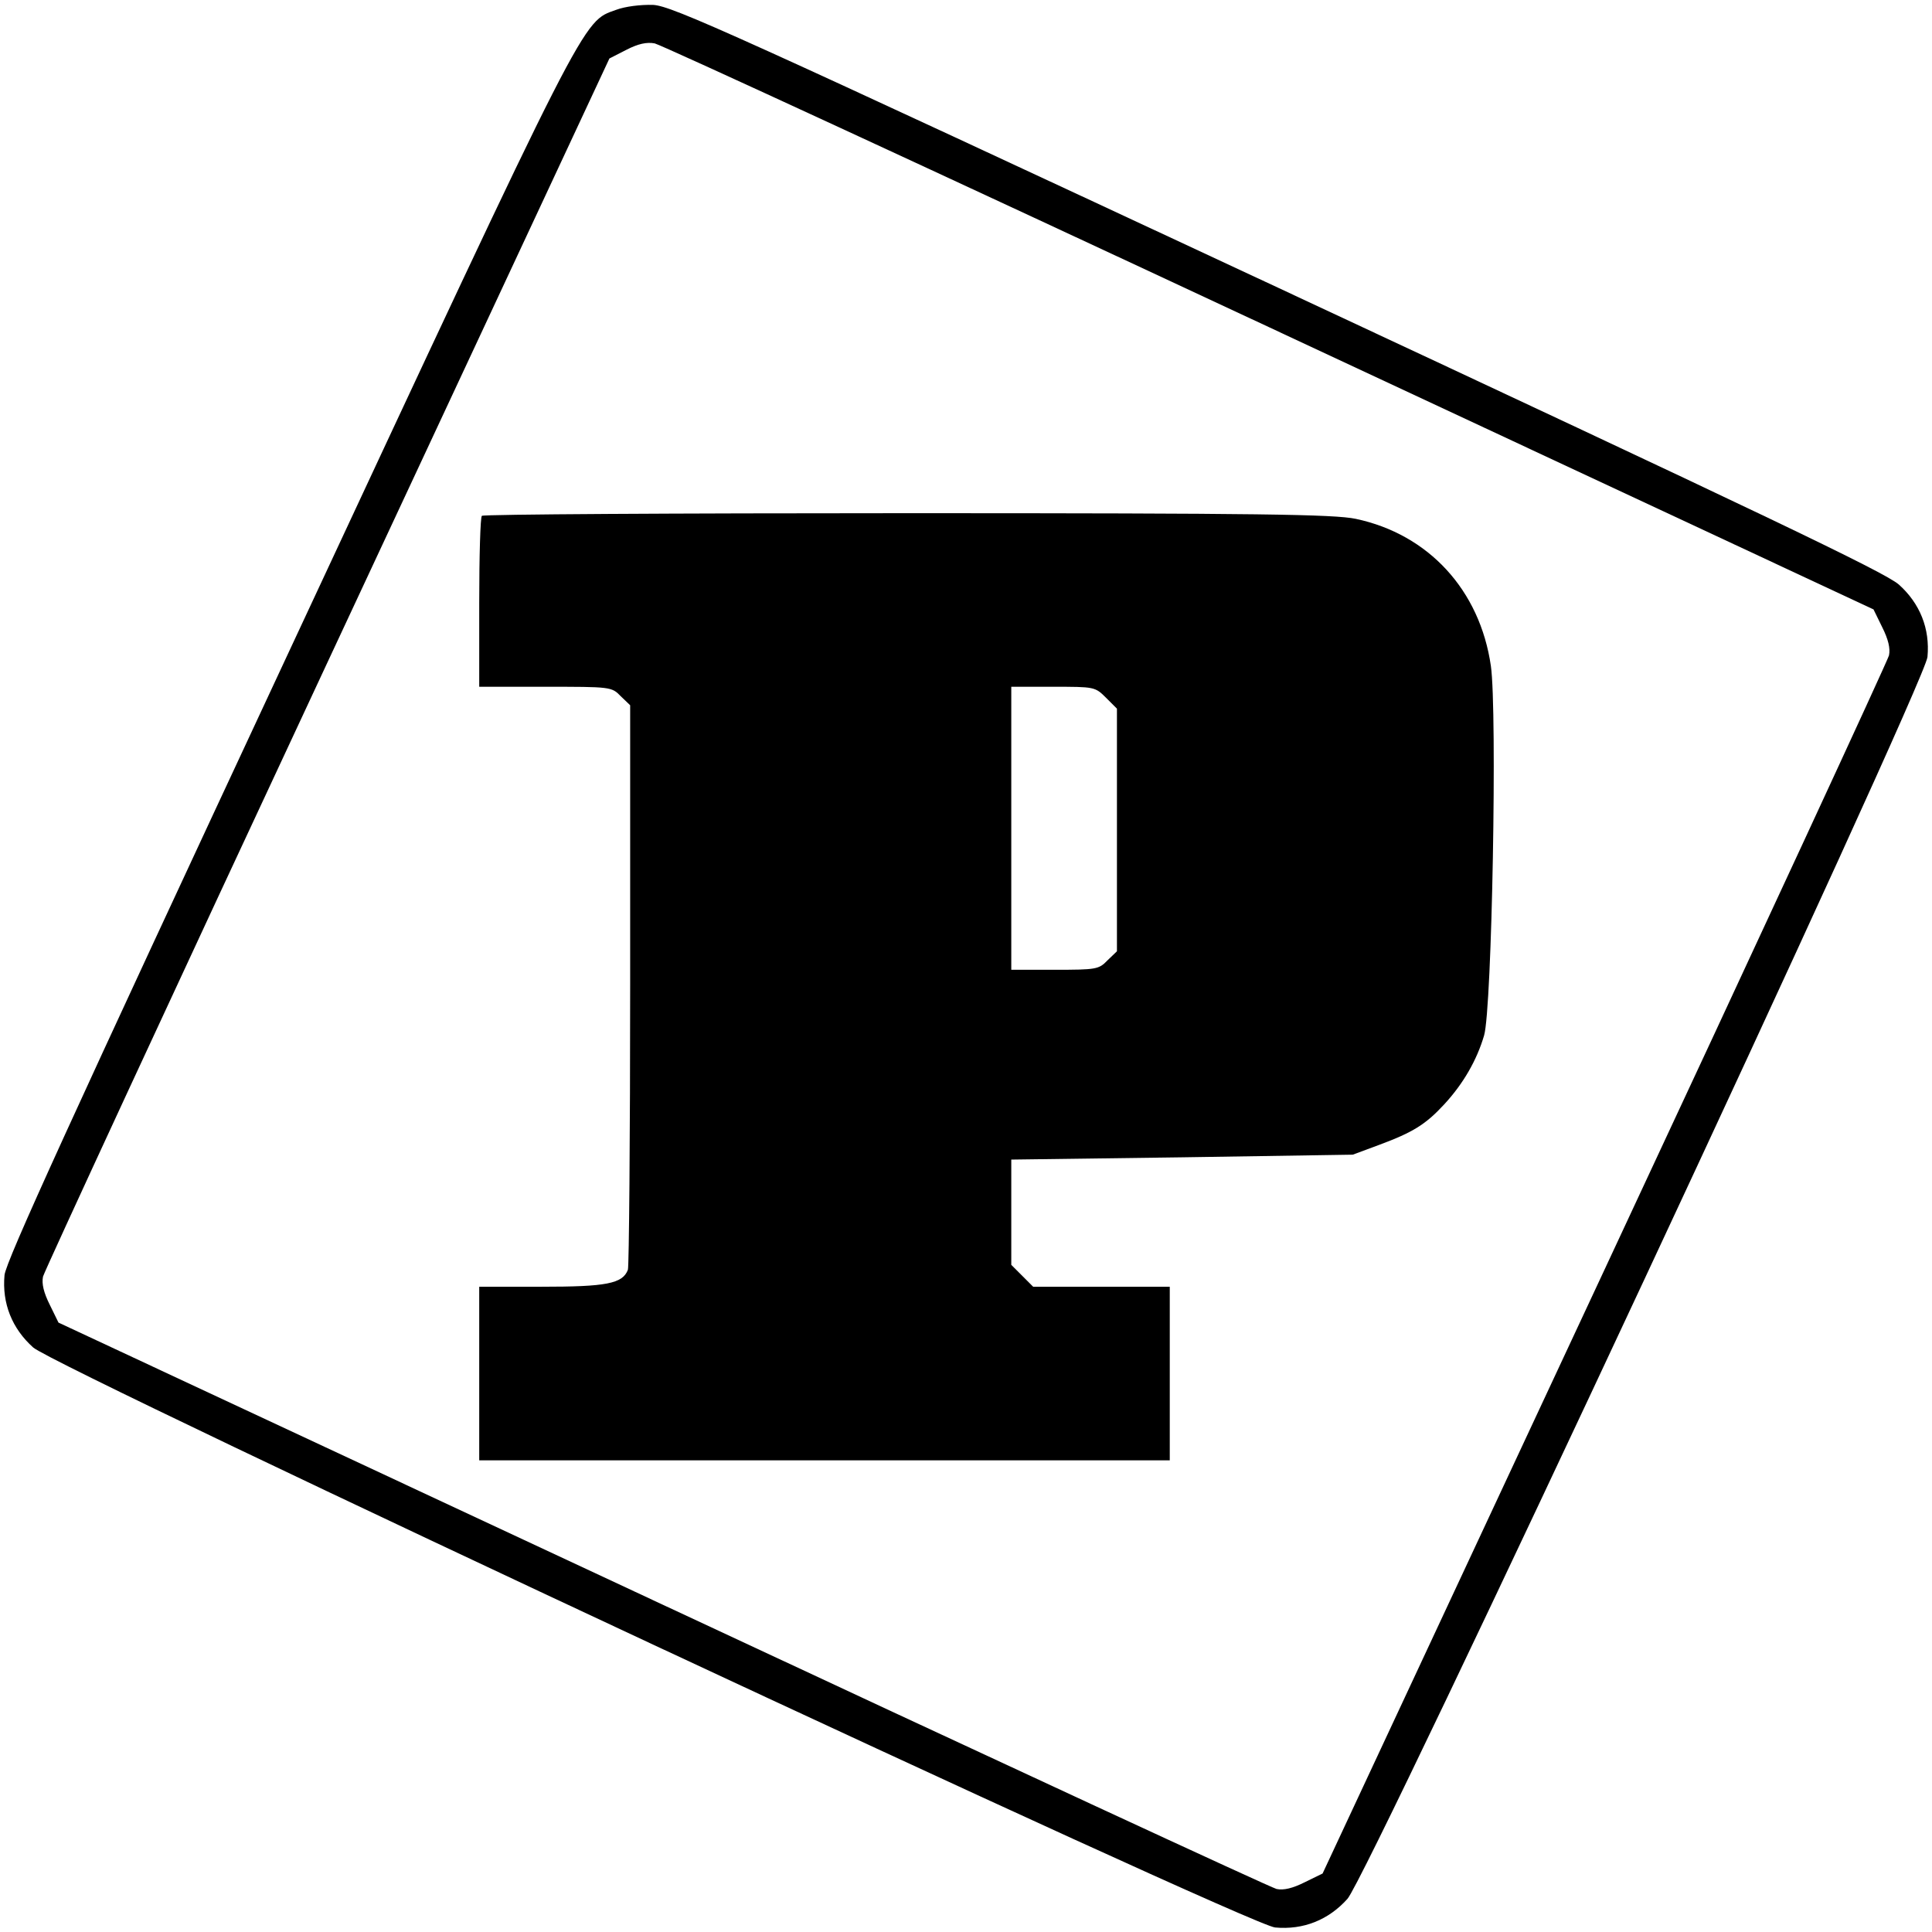
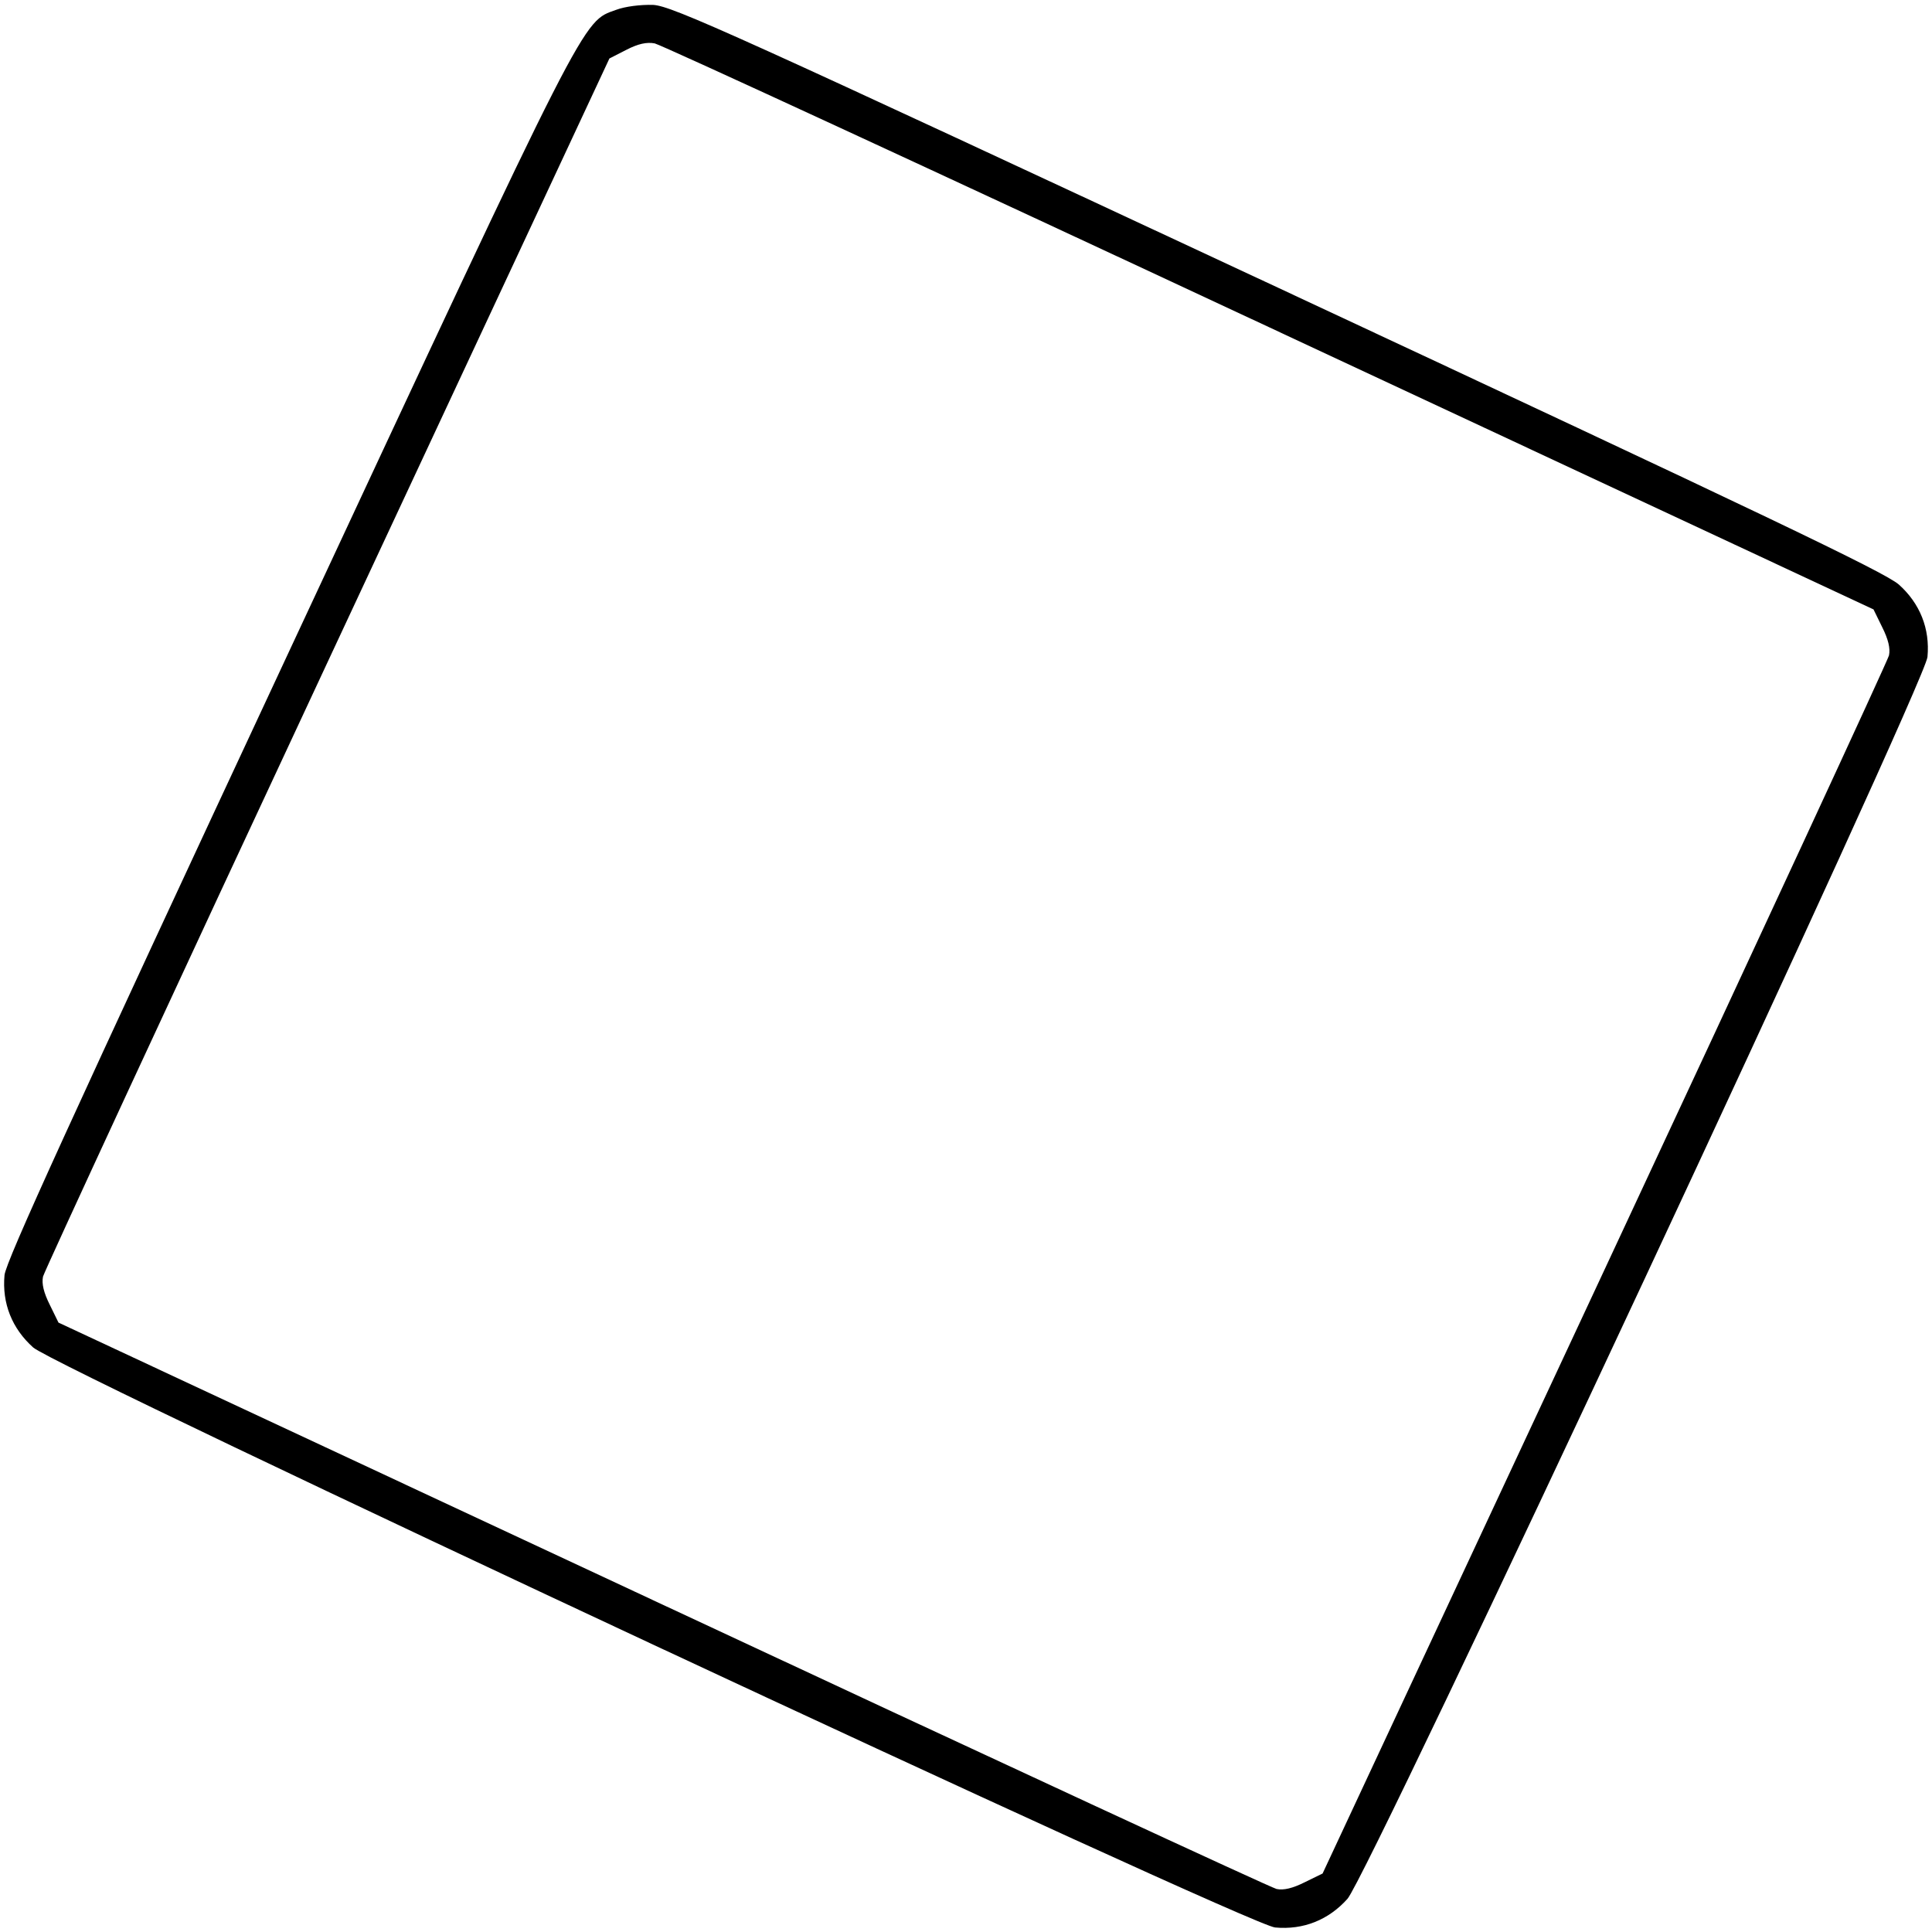
<svg xmlns="http://www.w3.org/2000/svg" version="1.0" width="512pt" height="512pt" viewBox="0 0 512 512" preserveAspectRatio="xMidYMid meet">
  <g transform="translate(0,512) scale(0.1,-0.1)" fill="#000000" stroke="none">
    <path d="M1633 5094 c-91 -33 -69 10 -870 -1707 -578 -1239 -747 -1609 -751 -1646 -7 -75 20 -142 76 -192 67 -58 3218 -1530 3291 -1537 75 -7 142 20 192 76 58 67 1530 3218 1537 3291 7 75 -20 142 -76 192 -38 33 -361 187 -1646 787 -1445 674 -1604 746 -1655 749 -33 1 -74 -4 -98 -13z m1732 -842 l1600 -747 23 -47 c16 -32 22 -56 18 -75 -4 -15 -343 -748 -754 -1628 l-747 -1600 -47 -23 c-32 -16 -56 -22 -75 -18 -16 4 -748 343 -1628 754 l-1600 747 -23 47 c-16 32 -22 56 -18 75 4 15 343 748 754 1628 l747 1600 45 23 c31 16 54 21 75 17 16 -3 750 -342 1630 -753z" />
-     <path d="M1277 3753 c-4 -3 -7 -107 -7 -230 l0 -223 175 0 c173 0 176 0 200 -25 l25 -24 0 -740 c0 -407 -3 -747 -6 -756 -14 -37 -57 -45 -229 -45 l-165 0 0 -230 0 -230 915 0 915 0 0 230 0 230 -181 0 -181 0 -29 29 -29 29 0 140 0 139 453 6 452 7 70 26 c89 33 123 54 172 107 51 55 87 118 106 183 21 71 35 859 18 979 -29 201 -165 349 -358 390 -57 12 -254 15 -1189 15 -616 0 -1124 -3 -1127 -7z m1654 -482 l29 -29 0 -322 0 -321 -25 -24 c-23 -24 -30 -25 -140 -25 l-115 0 0 375 0 375 111 0 c109 0 111 0 140 -29z" />
  </g>
</svg>